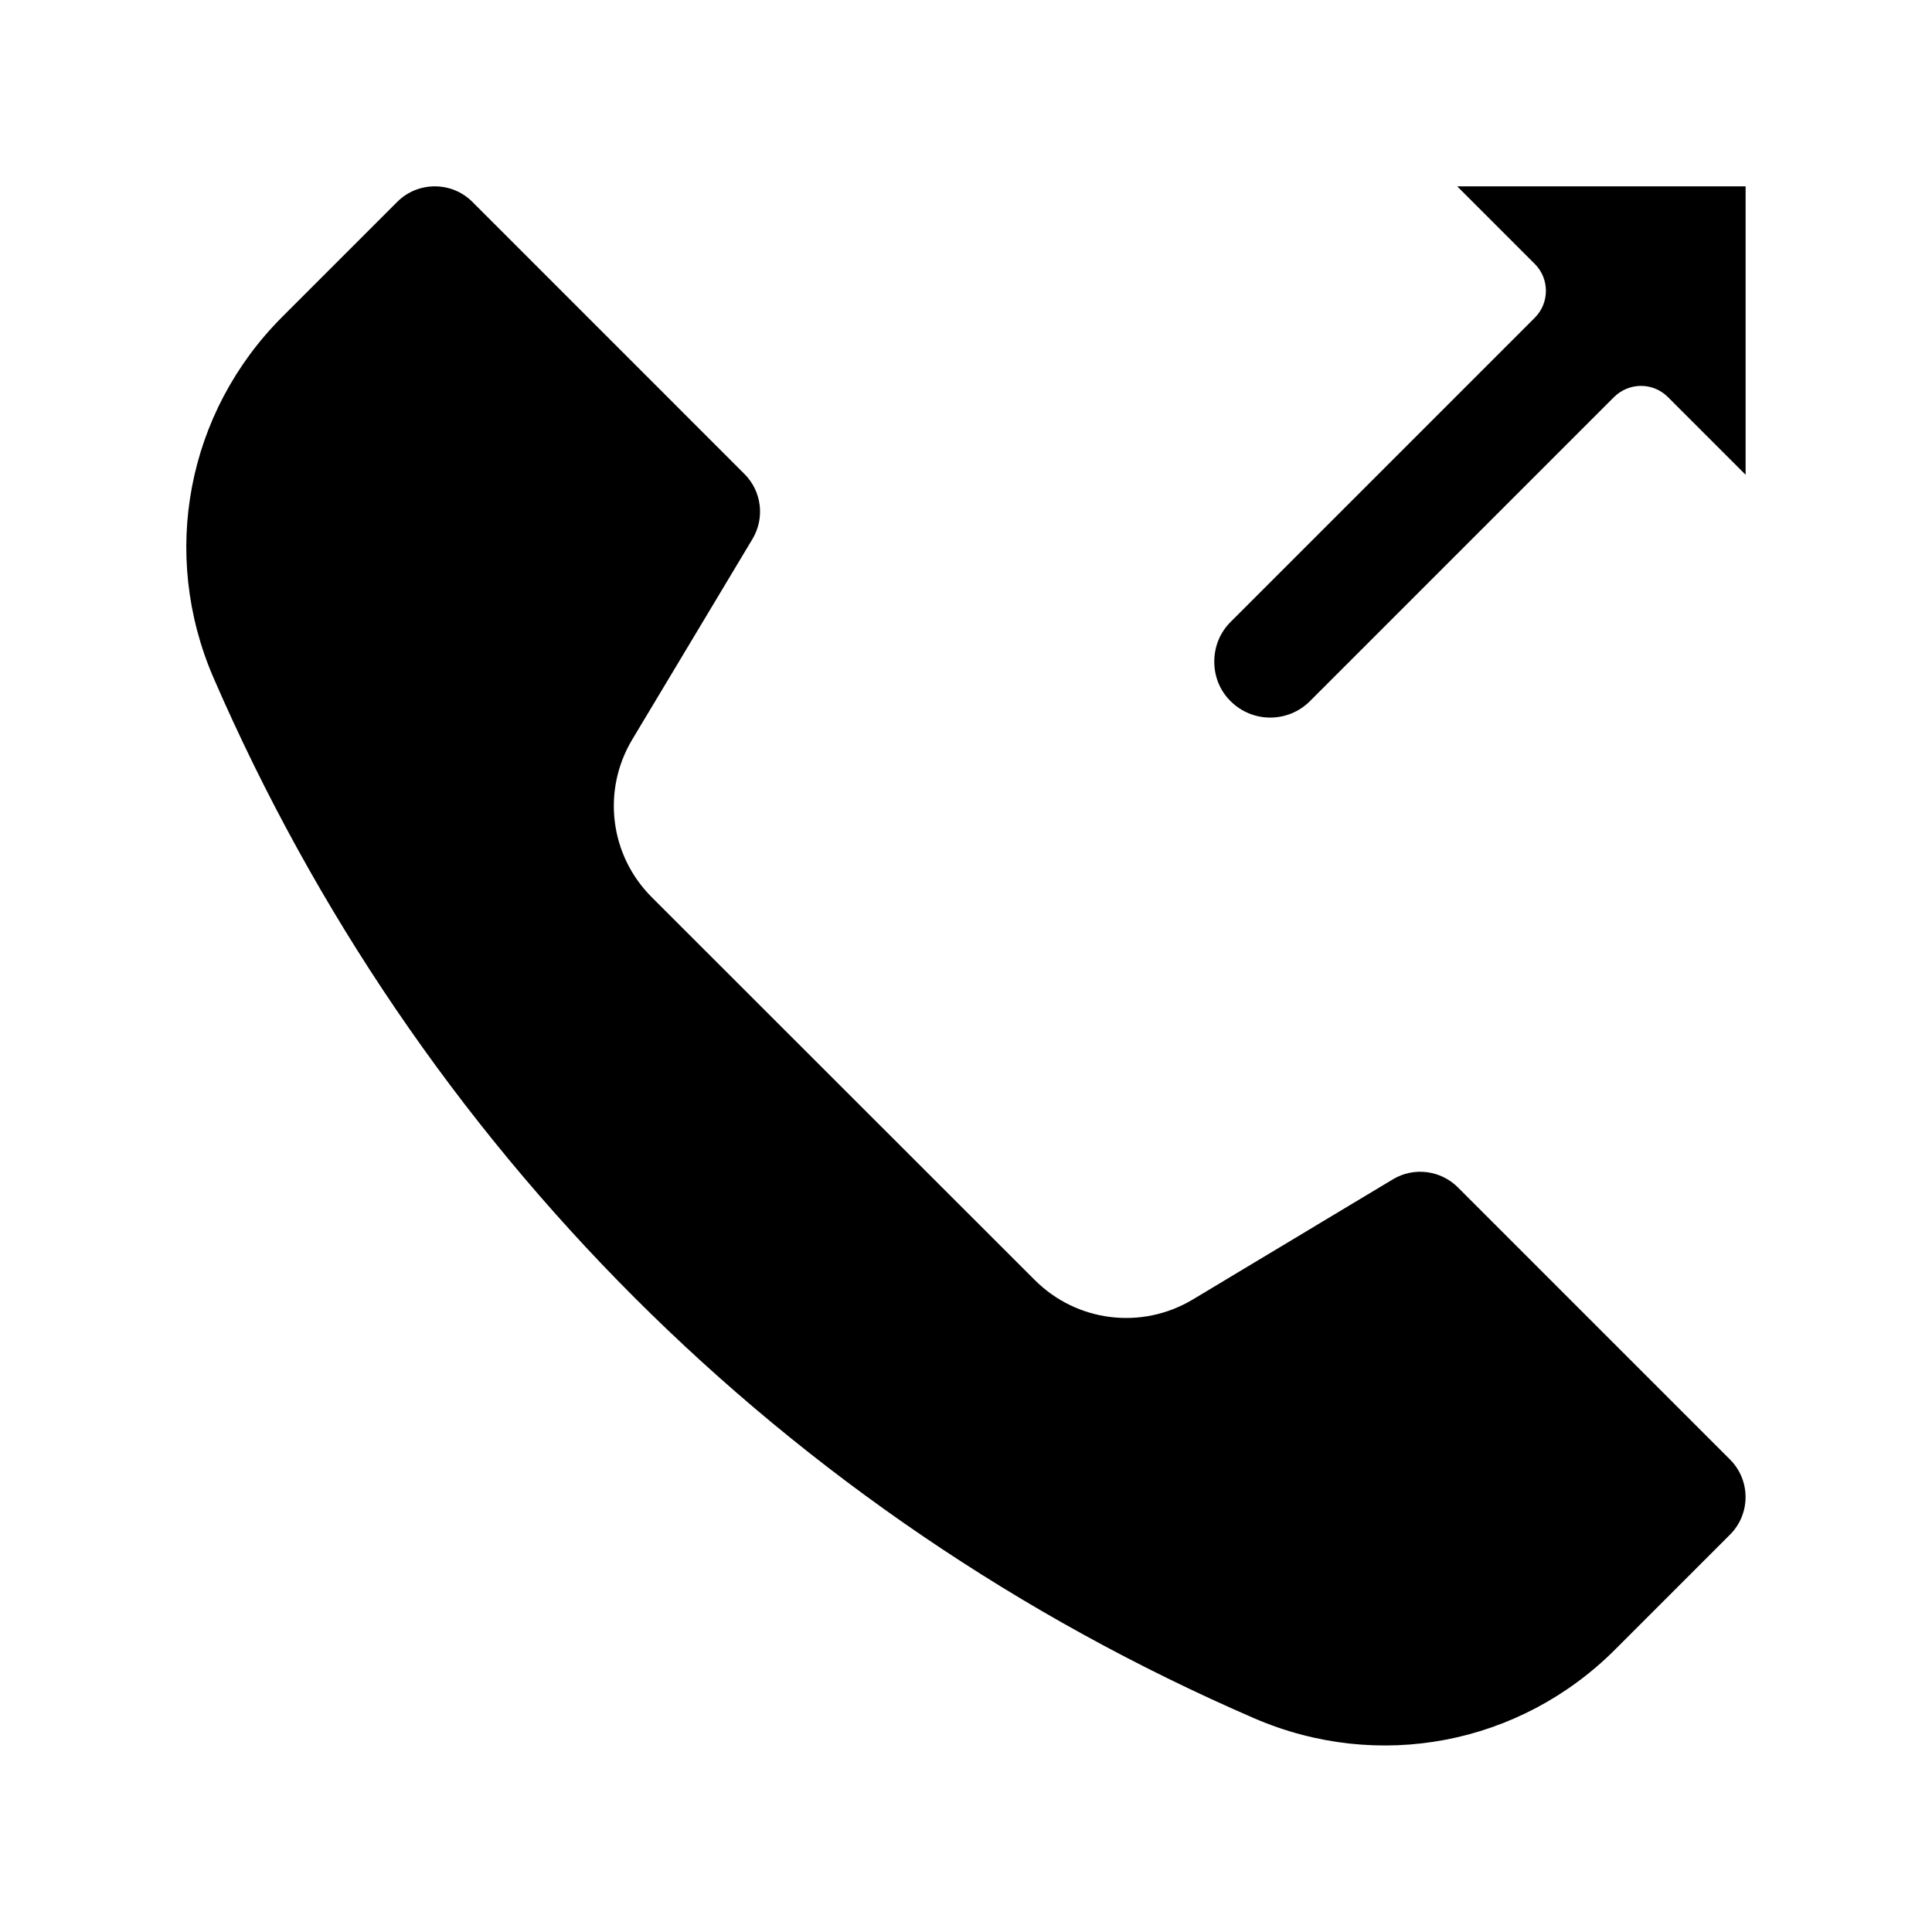
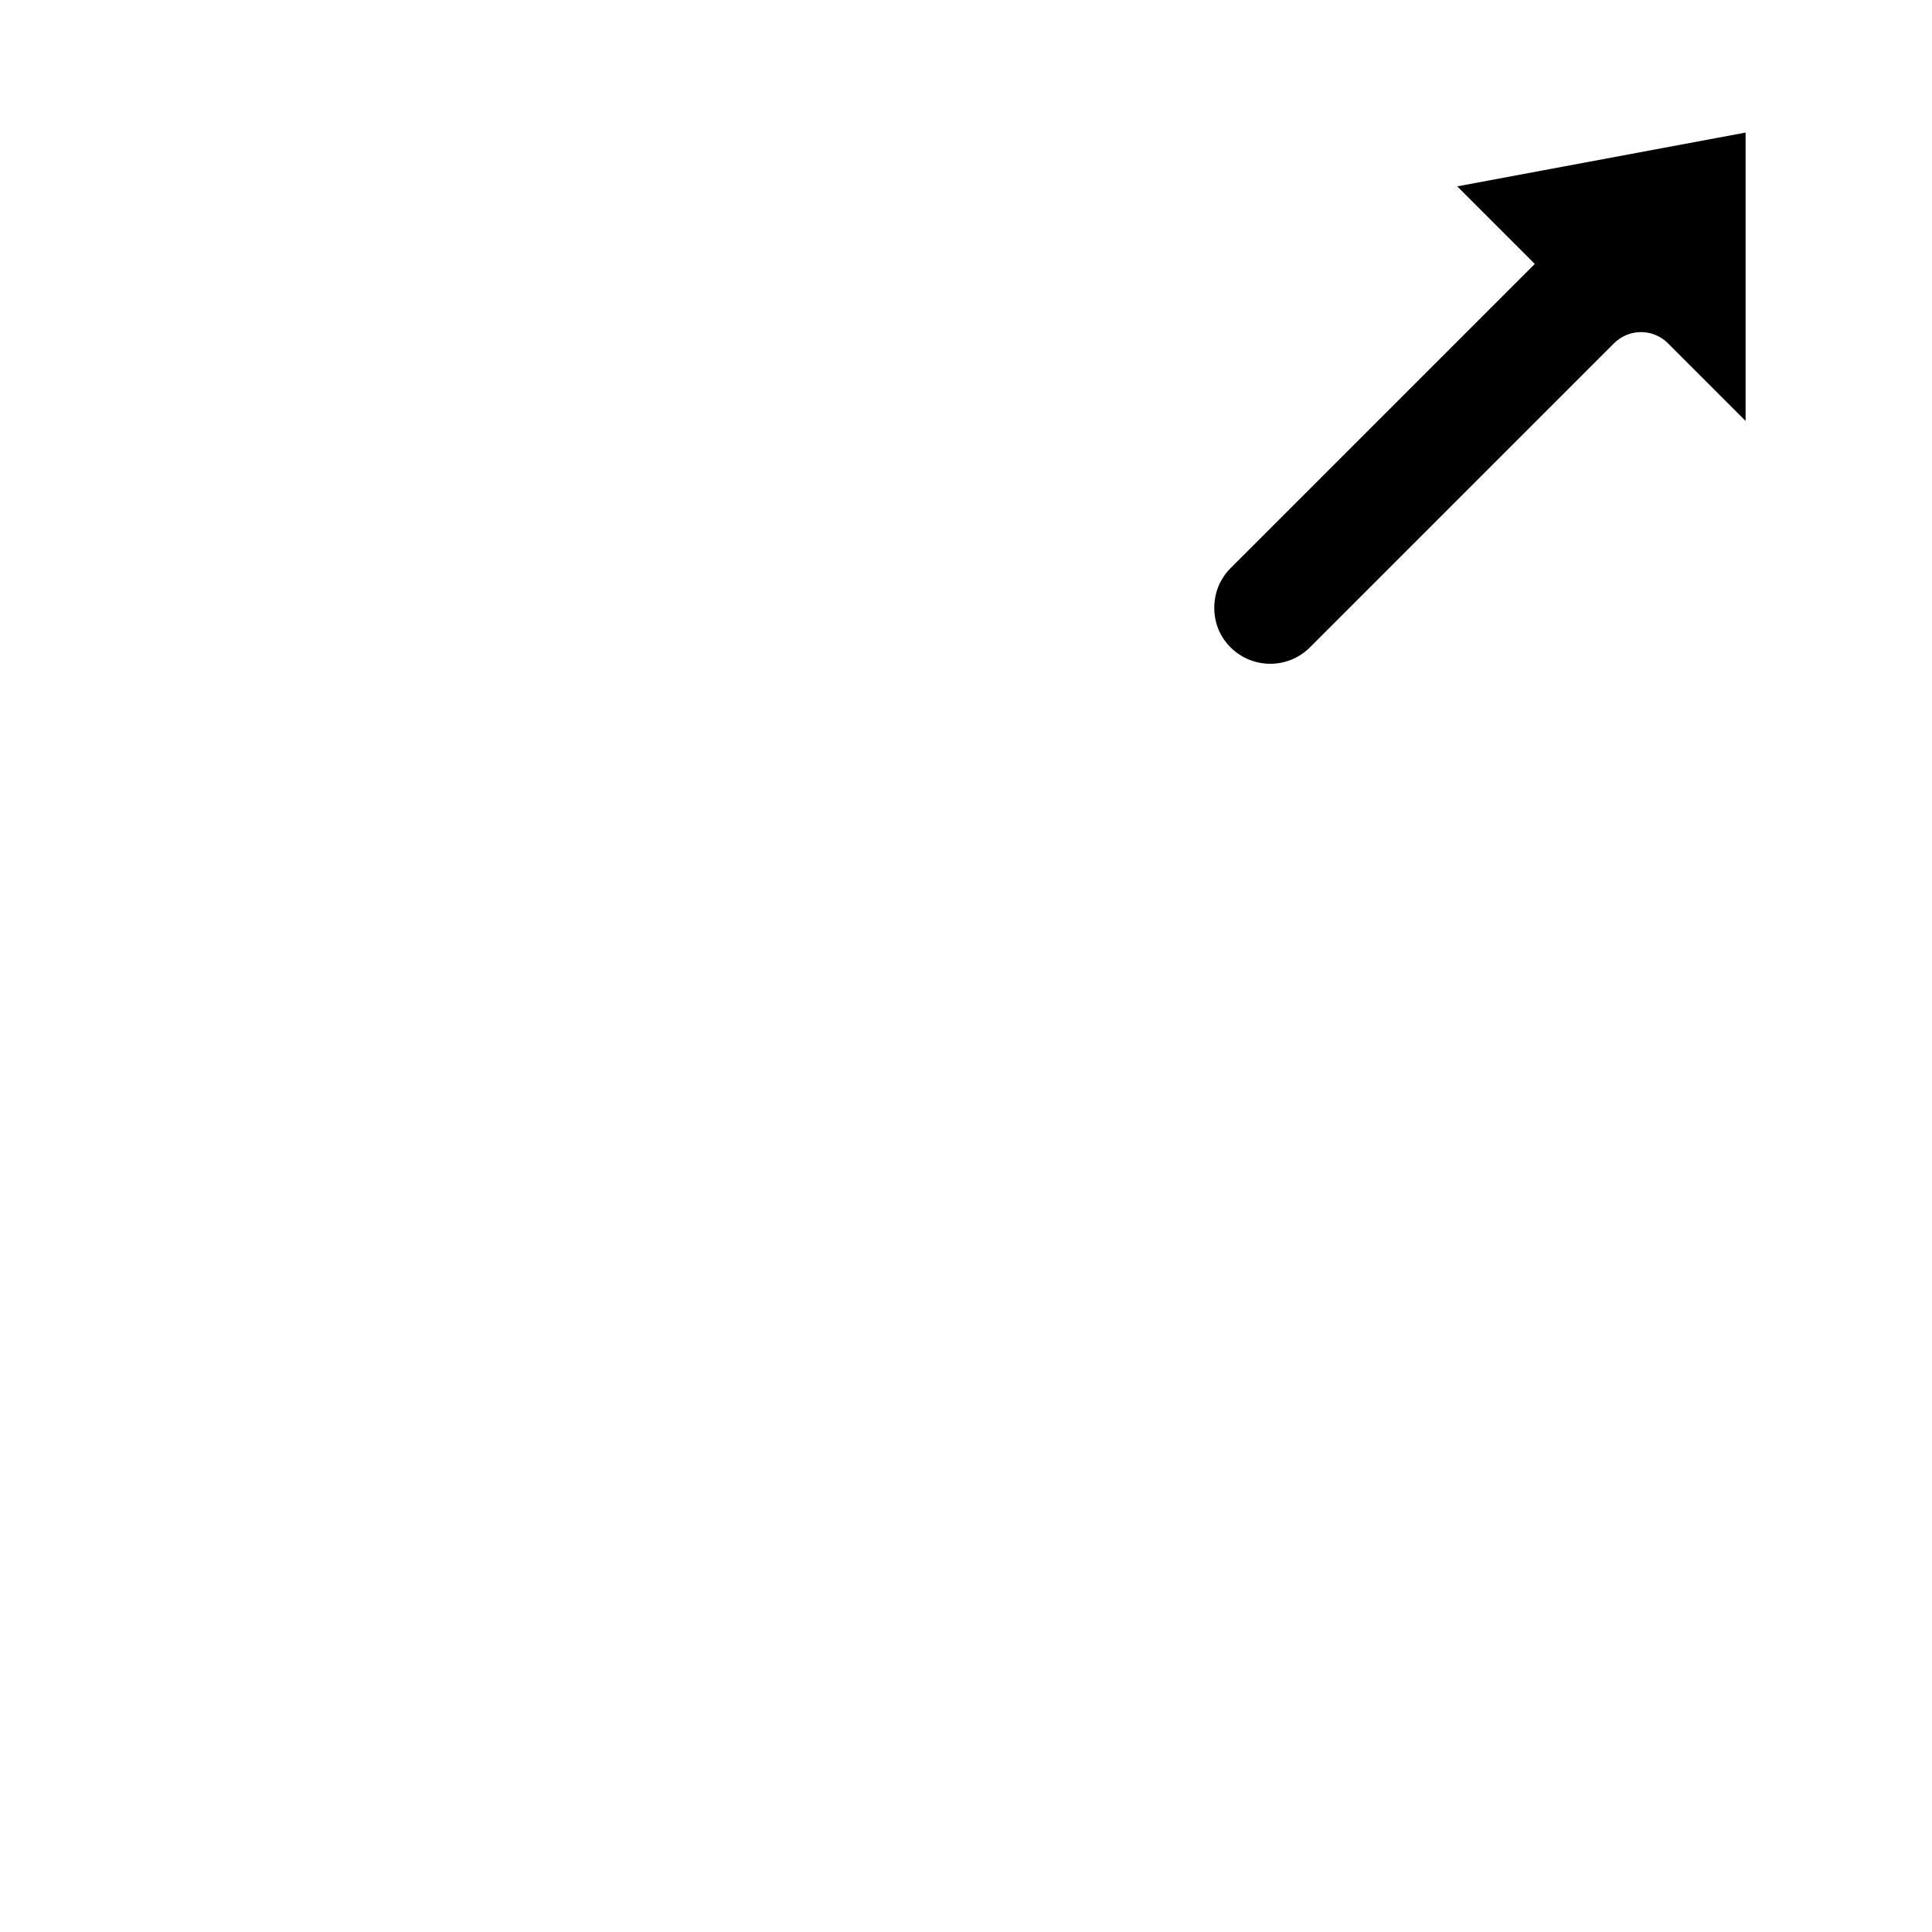
<svg xmlns="http://www.w3.org/2000/svg" fill="#000000" width="800px" height="800px" version="1.1" viewBox="144 144 512 512">
  <g>
-     <path d="m530.38 458.69c-4.586-4.586-11.688-5.492-17.23-2.168l-53.102 31.891c-13.504 8.062-30.684 5.945-41.816-5.188l-101.52-101.46c-11.133-11.133-13.25-28.312-5.141-41.816l31.84-53.102c3.324-5.543 2.469-12.645-2.117-17.23l-72.09-72.098c-2.769-2.769-6.348-4.133-9.977-4.133s-7.203 1.359-9.977 4.133l-30.43 30.43c-25.293 25.293-32.445 62.824-18.238 95.672 53.809 124.04 151.7 221.98 275.79 275.74 32.848 14.207 70.383 7.055 95.672-18.238l30.43-30.43c5.492-5.492 5.492-14.41 0-19.902z" />
-     <path d="m530.18 193.39 20.555 20.555c3.93 3.93 3.93 10.328 0 14.258l-80.609 80.609c-2.82 2.82-4.332 6.551-4.332 10.531 0 3.981 1.512 7.707 4.332 10.48 5.793 5.793 15.215 5.793 21.008 0l80.609-80.609c3.981-3.93 10.328-3.93 14.258 0l20.605 20.605v-76.43z" />
+     <path d="m530.18 193.39 20.555 20.555l-80.609 80.609c-2.82 2.82-4.332 6.551-4.332 10.531 0 3.981 1.512 7.707 4.332 10.48 5.793 5.793 15.215 5.793 21.008 0l80.609-80.609c3.981-3.93 10.328-3.93 14.258 0l20.605 20.605v-76.43z" />
  </g>
</svg>